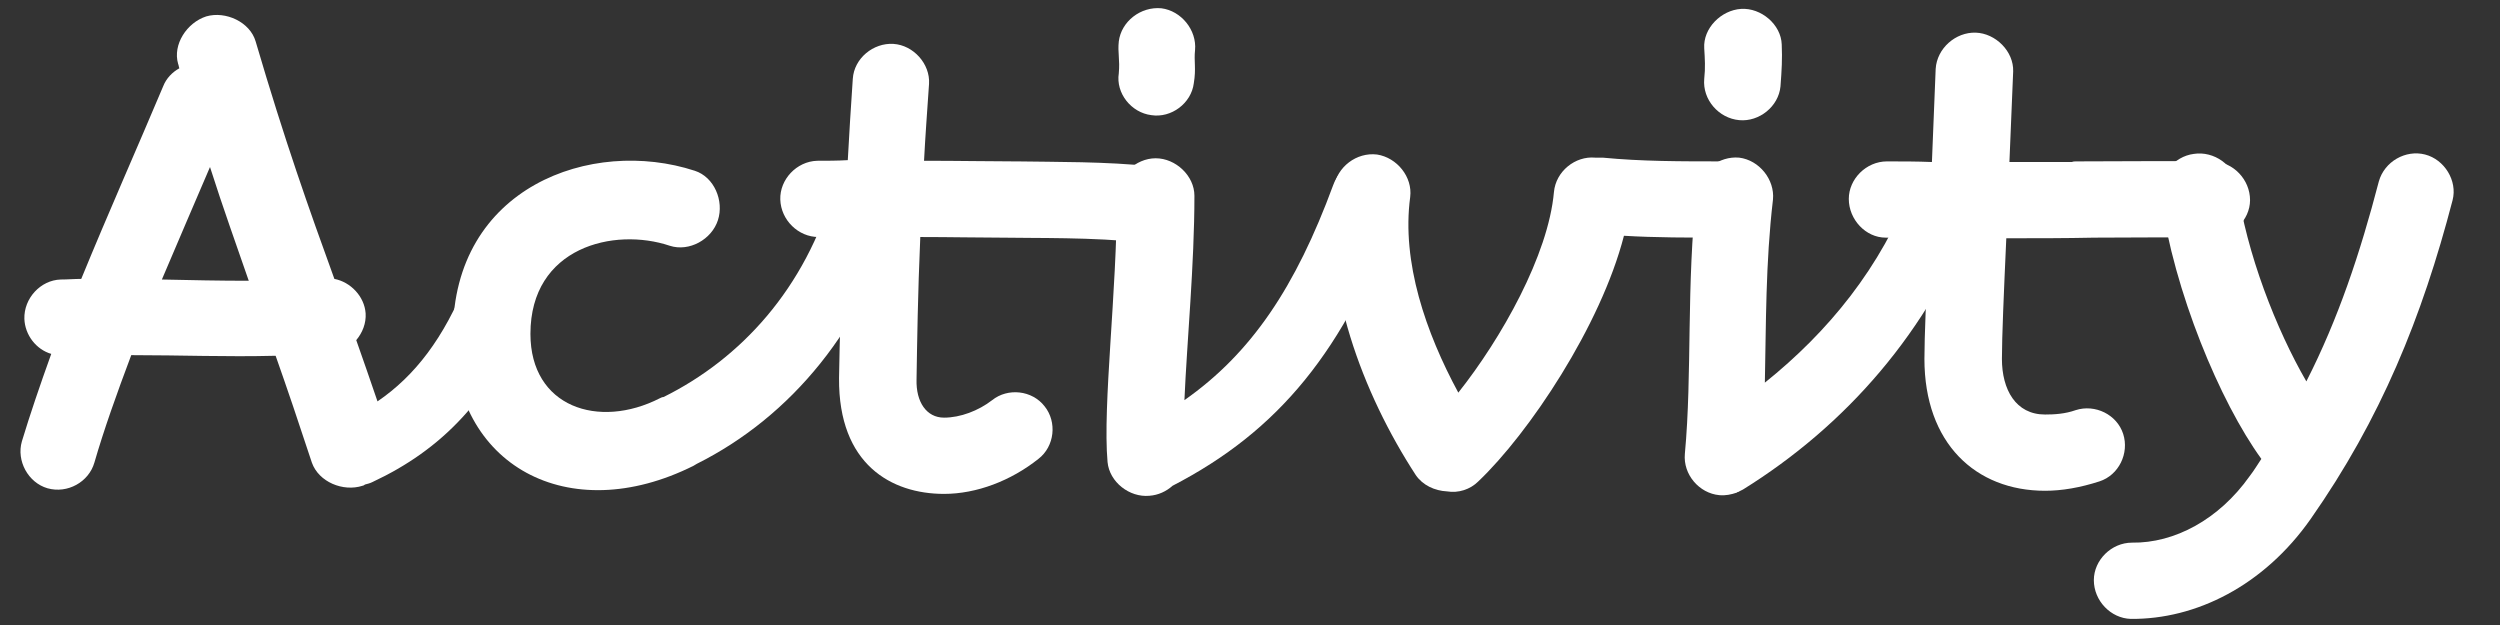
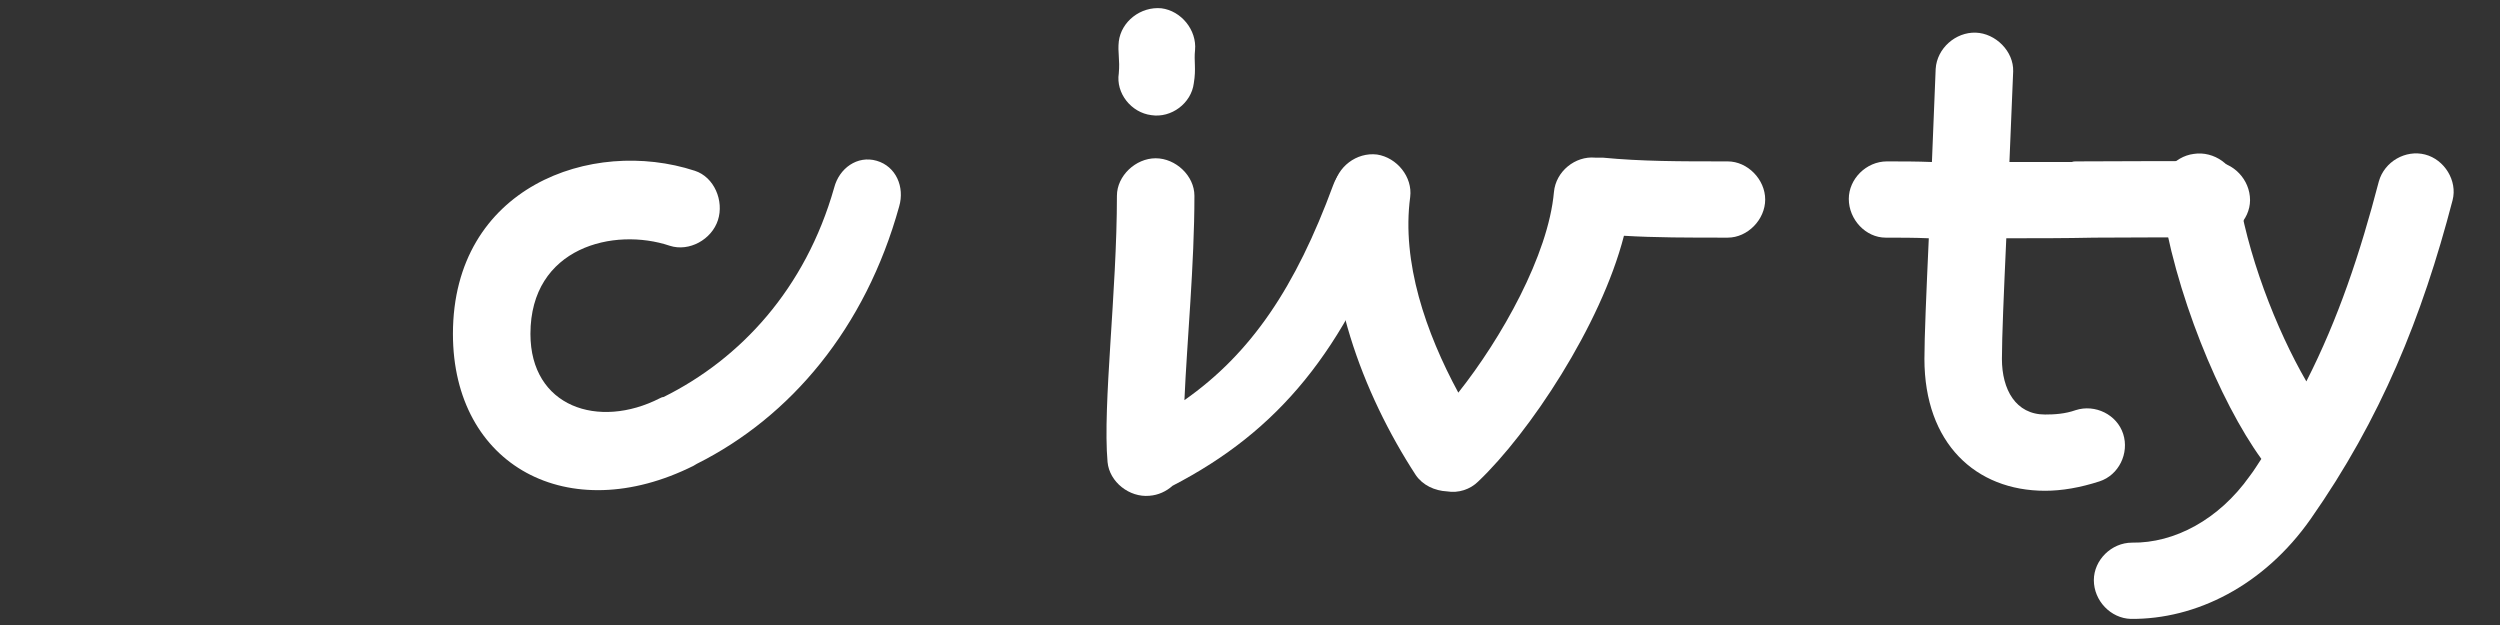
<svg xmlns="http://www.w3.org/2000/svg" width="52" height="13" viewBox="0 0 52 13" fill="none">
  <rect x="0" y="0" width="52" height="13" fill="#333333" stroke="none" />
  <path d="M46.529 3.851C46.724 5.268 47.348 6.854 47.972 7.933C48.635 6.633 49.09 5.268 49.48 3.773C49.597 3.357 50.039 3.11 50.442 3.214C50.845 3.318 51.118 3.76 51.014 4.163C50.377 6.607 49.519 8.713 48.063 10.793C47.088 12.184 45.671 12.886 44.319 12.873C43.903 12.86 43.552 12.496 43.552 12.067C43.552 11.651 43.916 11.287 44.345 11.287C45.229 11.3 46.152 10.806 46.789 9.909C46.88 9.792 46.958 9.662 47.036 9.545C46.178 8.362 45.216 6.061 44.943 4.085C44.878 3.656 45.216 3.253 45.632 3.201C46.048 3.136 46.477 3.435 46.529 3.851Z" fill="white" />
  <path d="M39.248 3.357C39.56 3.357 39.872 3.357 40.184 3.37C40.21 2.746 40.236 2.096 40.262 1.433C40.288 1.004 40.678 0.666 41.094 0.679C41.51 0.692 41.887 1.069 41.874 1.485C41.848 2.122 41.822 2.759 41.796 3.37C42.225 3.37 42.667 3.37 43.096 3.37C43.122 3.357 43.161 3.357 43.187 3.357C43.967 3.357 45.163 3.344 46.034 3.357C46.45 3.37 46.801 3.734 46.801 4.163C46.801 4.579 46.424 4.943 46.008 4.943C45.267 4.93 44.318 4.943 43.577 4.943H43.564C42.953 4.956 42.342 4.956 41.731 4.956C41.679 6.1 41.64 7.01 41.64 7.465C41.64 8.102 41.926 8.622 42.537 8.622C42.732 8.622 42.953 8.609 43.174 8.531C43.577 8.401 44.032 8.622 44.162 9.025C44.292 9.428 44.071 9.883 43.668 10.013C43.265 10.143 42.888 10.208 42.537 10.208C41.094 10.208 40.028 9.22 40.028 7.465C40.028 7.01 40.067 6.1 40.119 4.956C39.82 4.943 39.521 4.943 39.222 4.943C38.806 4.943 38.455 4.566 38.455 4.137C38.455 3.721 38.819 3.357 39.248 3.357Z" fill="white" />
-   <path d="M37.06 0.926C37.073 1.225 37.06 1.459 37.034 1.797C36.995 2.213 36.592 2.538 36.176 2.499C35.747 2.46 35.409 2.07 35.448 1.641C35.474 1.407 35.461 1.225 35.448 1.004C35.422 0.588 35.799 0.211 36.215 0.185C36.631 0.159 37.047 0.51 37.06 0.926ZM36.878 4.15C36.722 5.476 36.735 6.75 36.709 7.959C38.022 6.906 39.127 5.567 39.777 3.851C39.933 3.448 40.323 3.214 40.713 3.37C41.116 3.526 41.246 3.955 41.103 4.345C40.115 6.906 38.386 8.856 36.254 10.182C36.228 10.195 36.202 10.208 36.176 10.221C36.163 10.234 36.15 10.234 36.137 10.234C36.137 10.247 36.124 10.247 36.124 10.247C36.007 10.286 35.89 10.312 35.76 10.299C35.344 10.26 35.006 9.87 35.045 9.441C35.201 7.764 35.071 5.944 35.292 3.968C35.344 3.552 35.76 3.24 36.176 3.279C36.592 3.331 36.917 3.734 36.878 4.15Z" fill="white" />
  <path d="M29.332 4.098C29.15 5.45 29.657 6.919 30.333 8.167C31.23 7.036 32.205 5.307 32.322 3.994C32.361 3.565 32.764 3.24 33.18 3.279H33.193C33.232 3.279 33.284 3.279 33.336 3.279C34.155 3.357 34.909 3.357 35.936 3.357C36.352 3.357 36.716 3.734 36.716 4.15C36.716 4.566 36.352 4.943 35.936 4.943C35.104 4.943 34.428 4.943 33.778 4.904C33.297 6.776 31.802 9.012 30.749 10.013C30.58 10.182 30.333 10.26 30.099 10.221C29.839 10.208 29.592 10.091 29.449 9.883C28.331 8.167 27.499 5.918 27.746 3.89C27.811 3.474 28.214 3.162 28.643 3.214C29.059 3.279 29.384 3.682 29.332 4.098Z" fill="white" />
  <path d="M24.857 1.043C24.831 1.277 24.883 1.42 24.831 1.732C24.779 2.148 24.363 2.46 23.947 2.395C23.531 2.343 23.206 1.94 23.271 1.524C23.297 1.238 23.245 1.095 23.271 0.861C23.323 0.445 23.726 0.133 24.155 0.172C24.571 0.224 24.896 0.627 24.857 1.043ZM24.844 4.072C24.844 5.502 24.688 7.114 24.636 8.323C26.027 7.348 26.95 5.97 27.73 3.851C27.873 3.461 28.263 3.227 28.666 3.37C29.056 3.513 29.199 3.942 29.056 4.345C27.964 7.296 26.599 8.96 24.389 10.104C24.259 10.221 24.09 10.299 23.908 10.312C23.492 10.351 23.076 10.026 23.037 9.61C22.933 8.427 23.232 6.074 23.232 4.072C23.232 3.656 23.622 3.292 24.038 3.292C24.454 3.292 24.844 3.656 24.844 4.072Z" fill="white" />
-   <path d="M16.997 3.344C17.192 3.344 17.413 3.344 17.634 3.331C17.66 2.811 17.699 2.239 17.738 1.641C17.764 1.212 18.167 0.887 18.583 0.913C18.999 0.939 19.35 1.329 19.324 1.745C19.285 2.317 19.246 2.837 19.22 3.344C19.948 3.344 20.624 3.357 21.105 3.357C21.131 3.357 21.157 3.357 21.17 3.357C21.924 3.37 23.016 3.357 23.965 3.461C24.381 3.513 24.693 3.916 24.654 4.345C24.602 4.761 24.212 5.099 23.783 5.047C22.743 4.93 21.521 4.956 20.832 4.943H20.819C20.351 4.943 19.753 4.93 19.142 4.93C19.09 6.126 19.077 7.088 19.064 7.894C19.051 8.362 19.272 8.687 19.636 8.687C19.974 8.687 20.351 8.544 20.637 8.323C20.962 8.063 21.469 8.115 21.729 8.453C21.989 8.778 21.937 9.285 21.599 9.545C21.027 10 20.312 10.273 19.636 10.273C18.544 10.273 17.439 9.662 17.452 7.868C17.465 7.075 17.491 6.113 17.543 4.917C17.361 4.93 17.192 4.93 17.023 4.93C16.607 4.93 16.243 4.579 16.23 4.15C16.217 3.734 16.568 3.357 16.997 3.344Z" fill="white" />
  <path d="M13.932 5.112C12.775 4.722 11.033 5.138 11.033 6.945C11.033 8.466 12.45 8.934 13.724 8.284C13.75 8.271 13.776 8.258 13.802 8.258C15.401 7.465 16.753 6.009 17.351 3.903C17.455 3.5 17.832 3.227 18.235 3.344C18.638 3.461 18.82 3.89 18.703 4.293C18.001 6.828 16.441 8.674 14.491 9.649C14.465 9.662 14.452 9.675 14.426 9.688C11.826 10.988 9.421 9.688 9.421 6.945C9.421 3.89 12.307 2.85 14.452 3.552C14.855 3.682 15.063 4.176 14.933 4.579C14.803 4.982 14.335 5.242 13.932 5.112Z" fill="white" />
-   <path d="M0.455 9.181C0.624 8.622 0.832 8.011 1.066 7.361C0.754 7.27 0.52 6.971 0.507 6.633C0.494 6.204 0.845 5.827 1.261 5.814C1.404 5.814 1.547 5.801 1.69 5.801C2.249 4.436 2.873 3.032 3.393 1.797C3.458 1.628 3.588 1.498 3.731 1.42C3.718 1.394 3.718 1.355 3.705 1.329C3.588 0.926 3.887 0.471 4.29 0.341C4.693 0.224 5.2 0.458 5.317 0.861C5.928 2.941 6.422 4.332 6.955 5.801C7.293 5.866 7.579 6.165 7.605 6.516C7.618 6.724 7.54 6.919 7.41 7.075C7.553 7.478 7.696 7.894 7.852 8.349C8.632 7.816 9.23 7.036 9.711 5.84C9.867 5.45 10.257 5.216 10.647 5.372C11.037 5.528 11.167 5.97 11.011 6.36C10.244 8.31 9.165 9.363 7.748 10.026C7.696 10.052 7.644 10.065 7.592 10.078C7.579 10.091 7.553 10.104 7.54 10.104C7.137 10.234 6.63 10.026 6.487 9.623C6.214 8.791 5.967 8.063 5.733 7.4C4.693 7.426 3.783 7.387 2.73 7.387C2.431 8.18 2.158 8.947 1.963 9.623C1.846 10.026 1.404 10.273 0.988 10.156C0.585 10.039 0.338 9.584 0.455 9.181ZM3.367 5.814C3.978 5.827 4.563 5.84 5.174 5.84C4.914 5.086 4.641 4.332 4.368 3.474C4.043 4.228 3.705 5.021 3.367 5.814Z" fill="white" />
</svg>